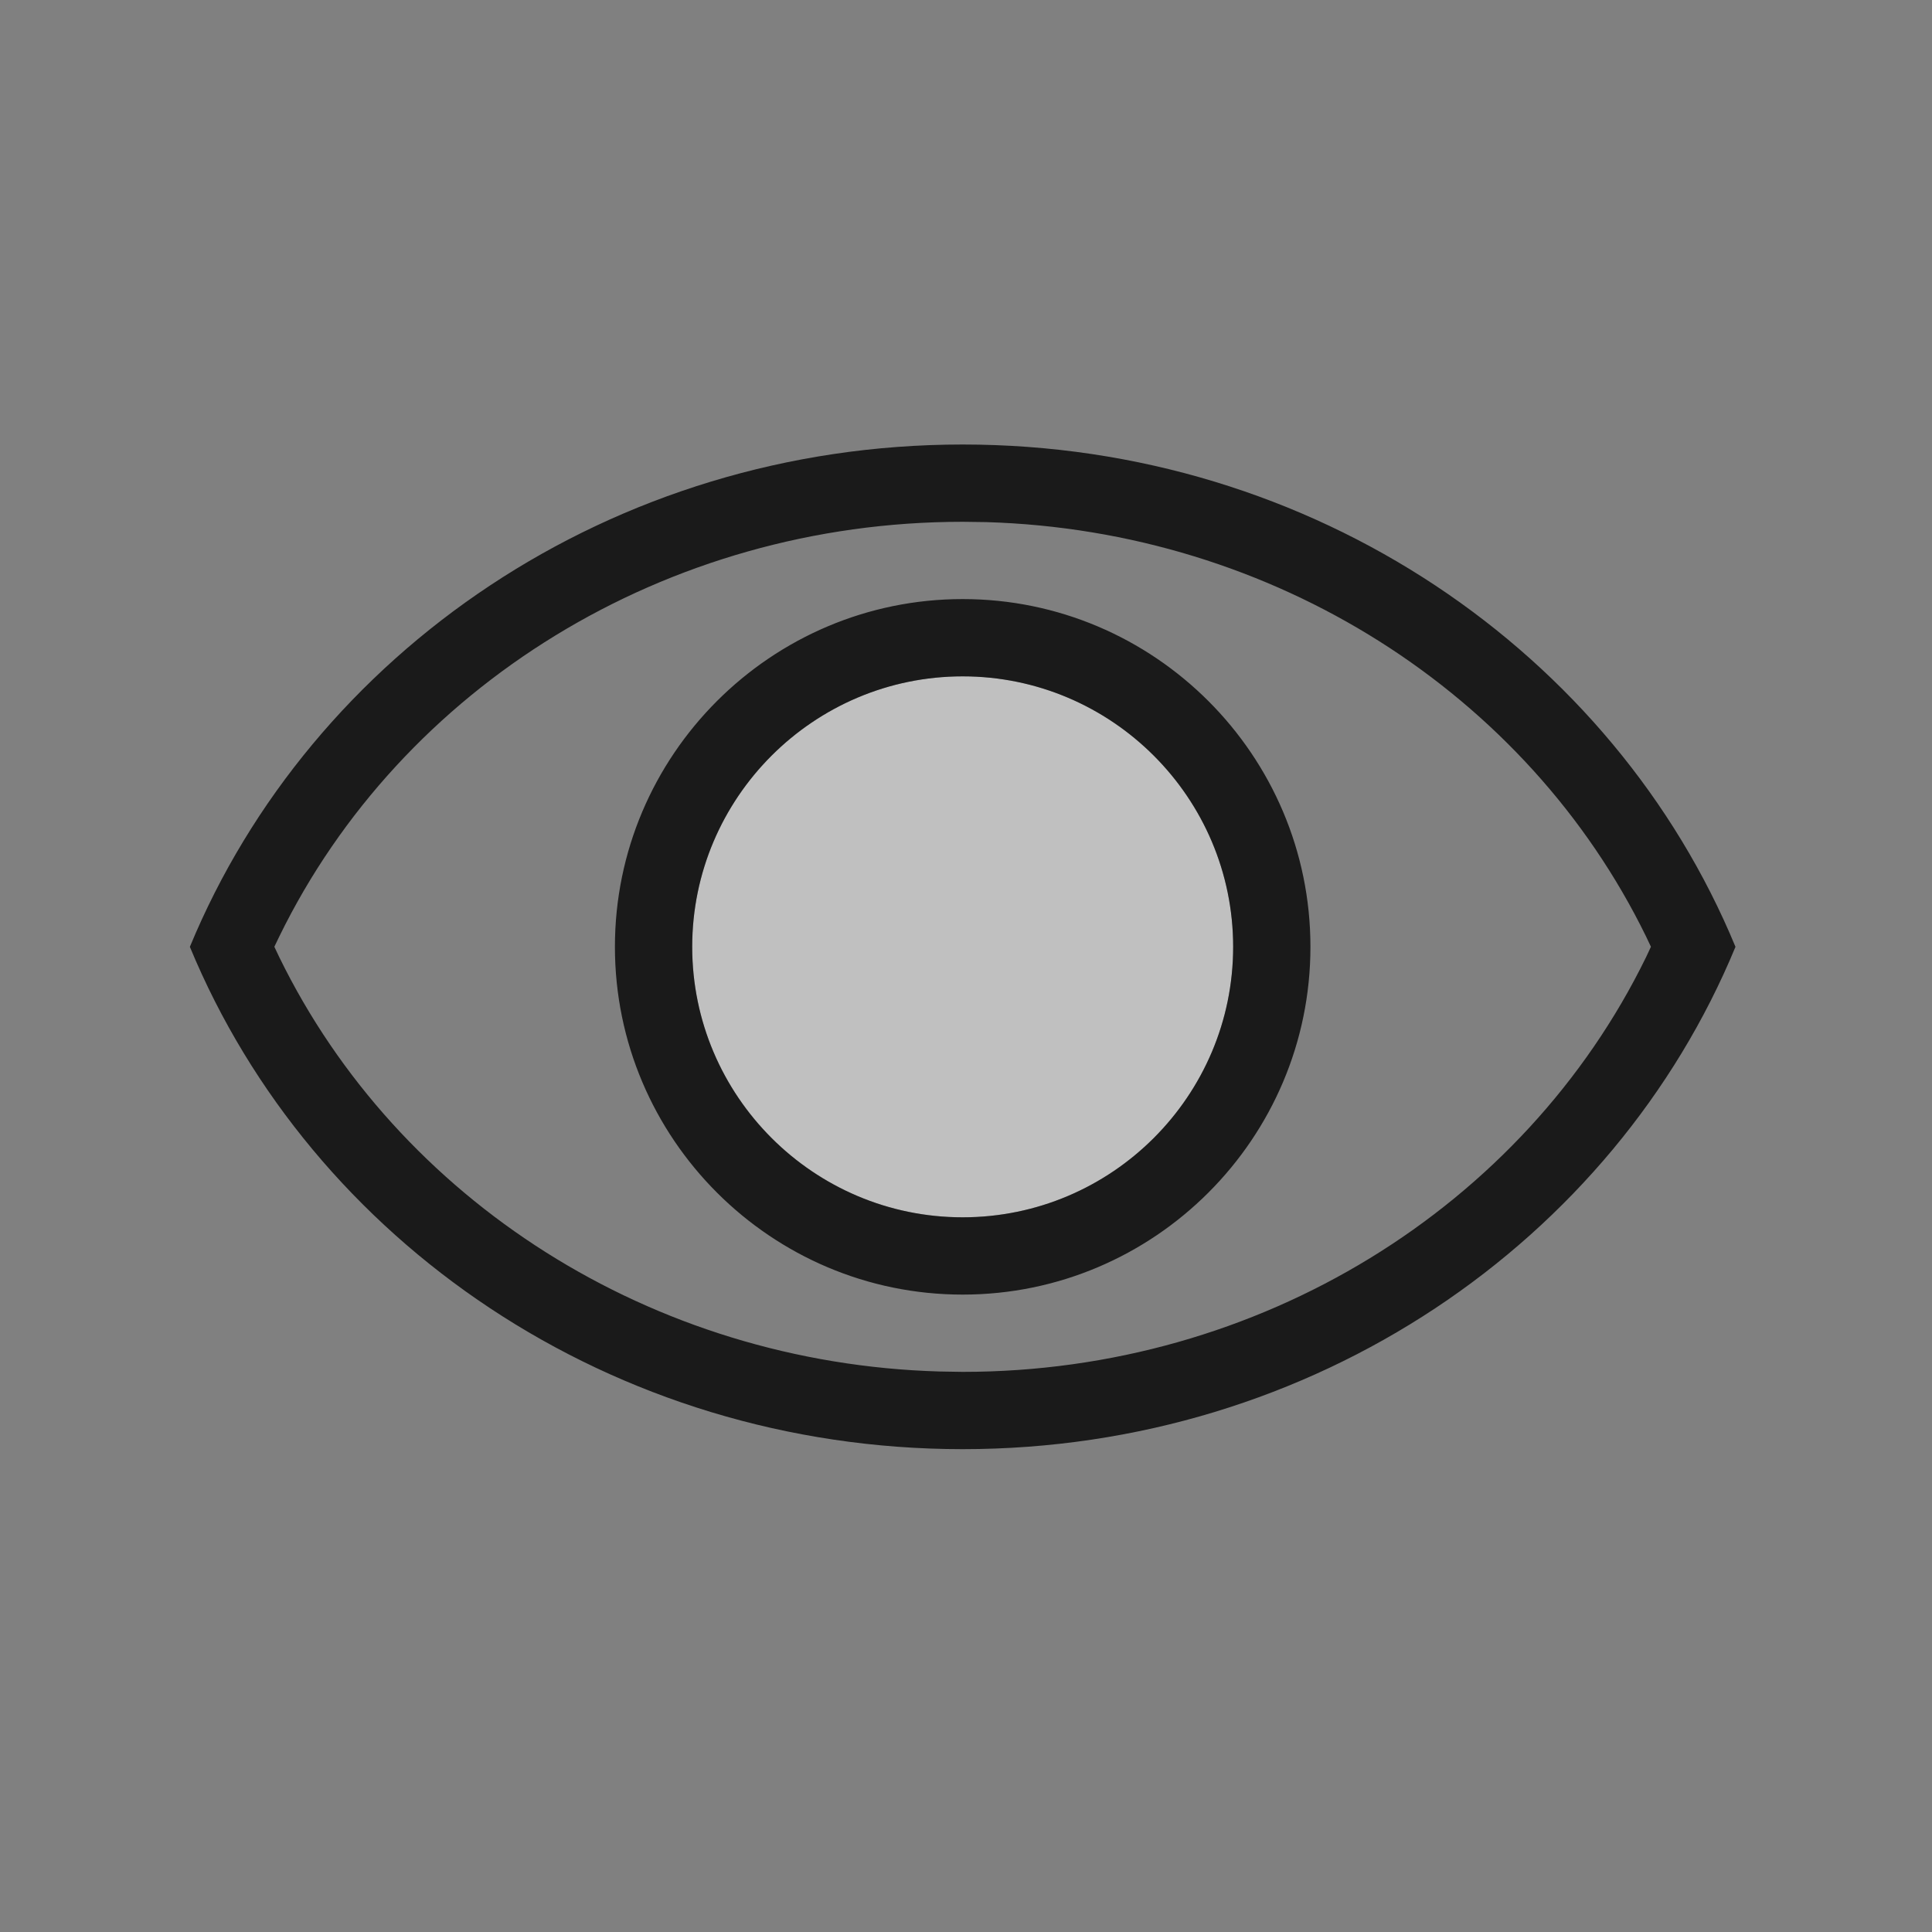
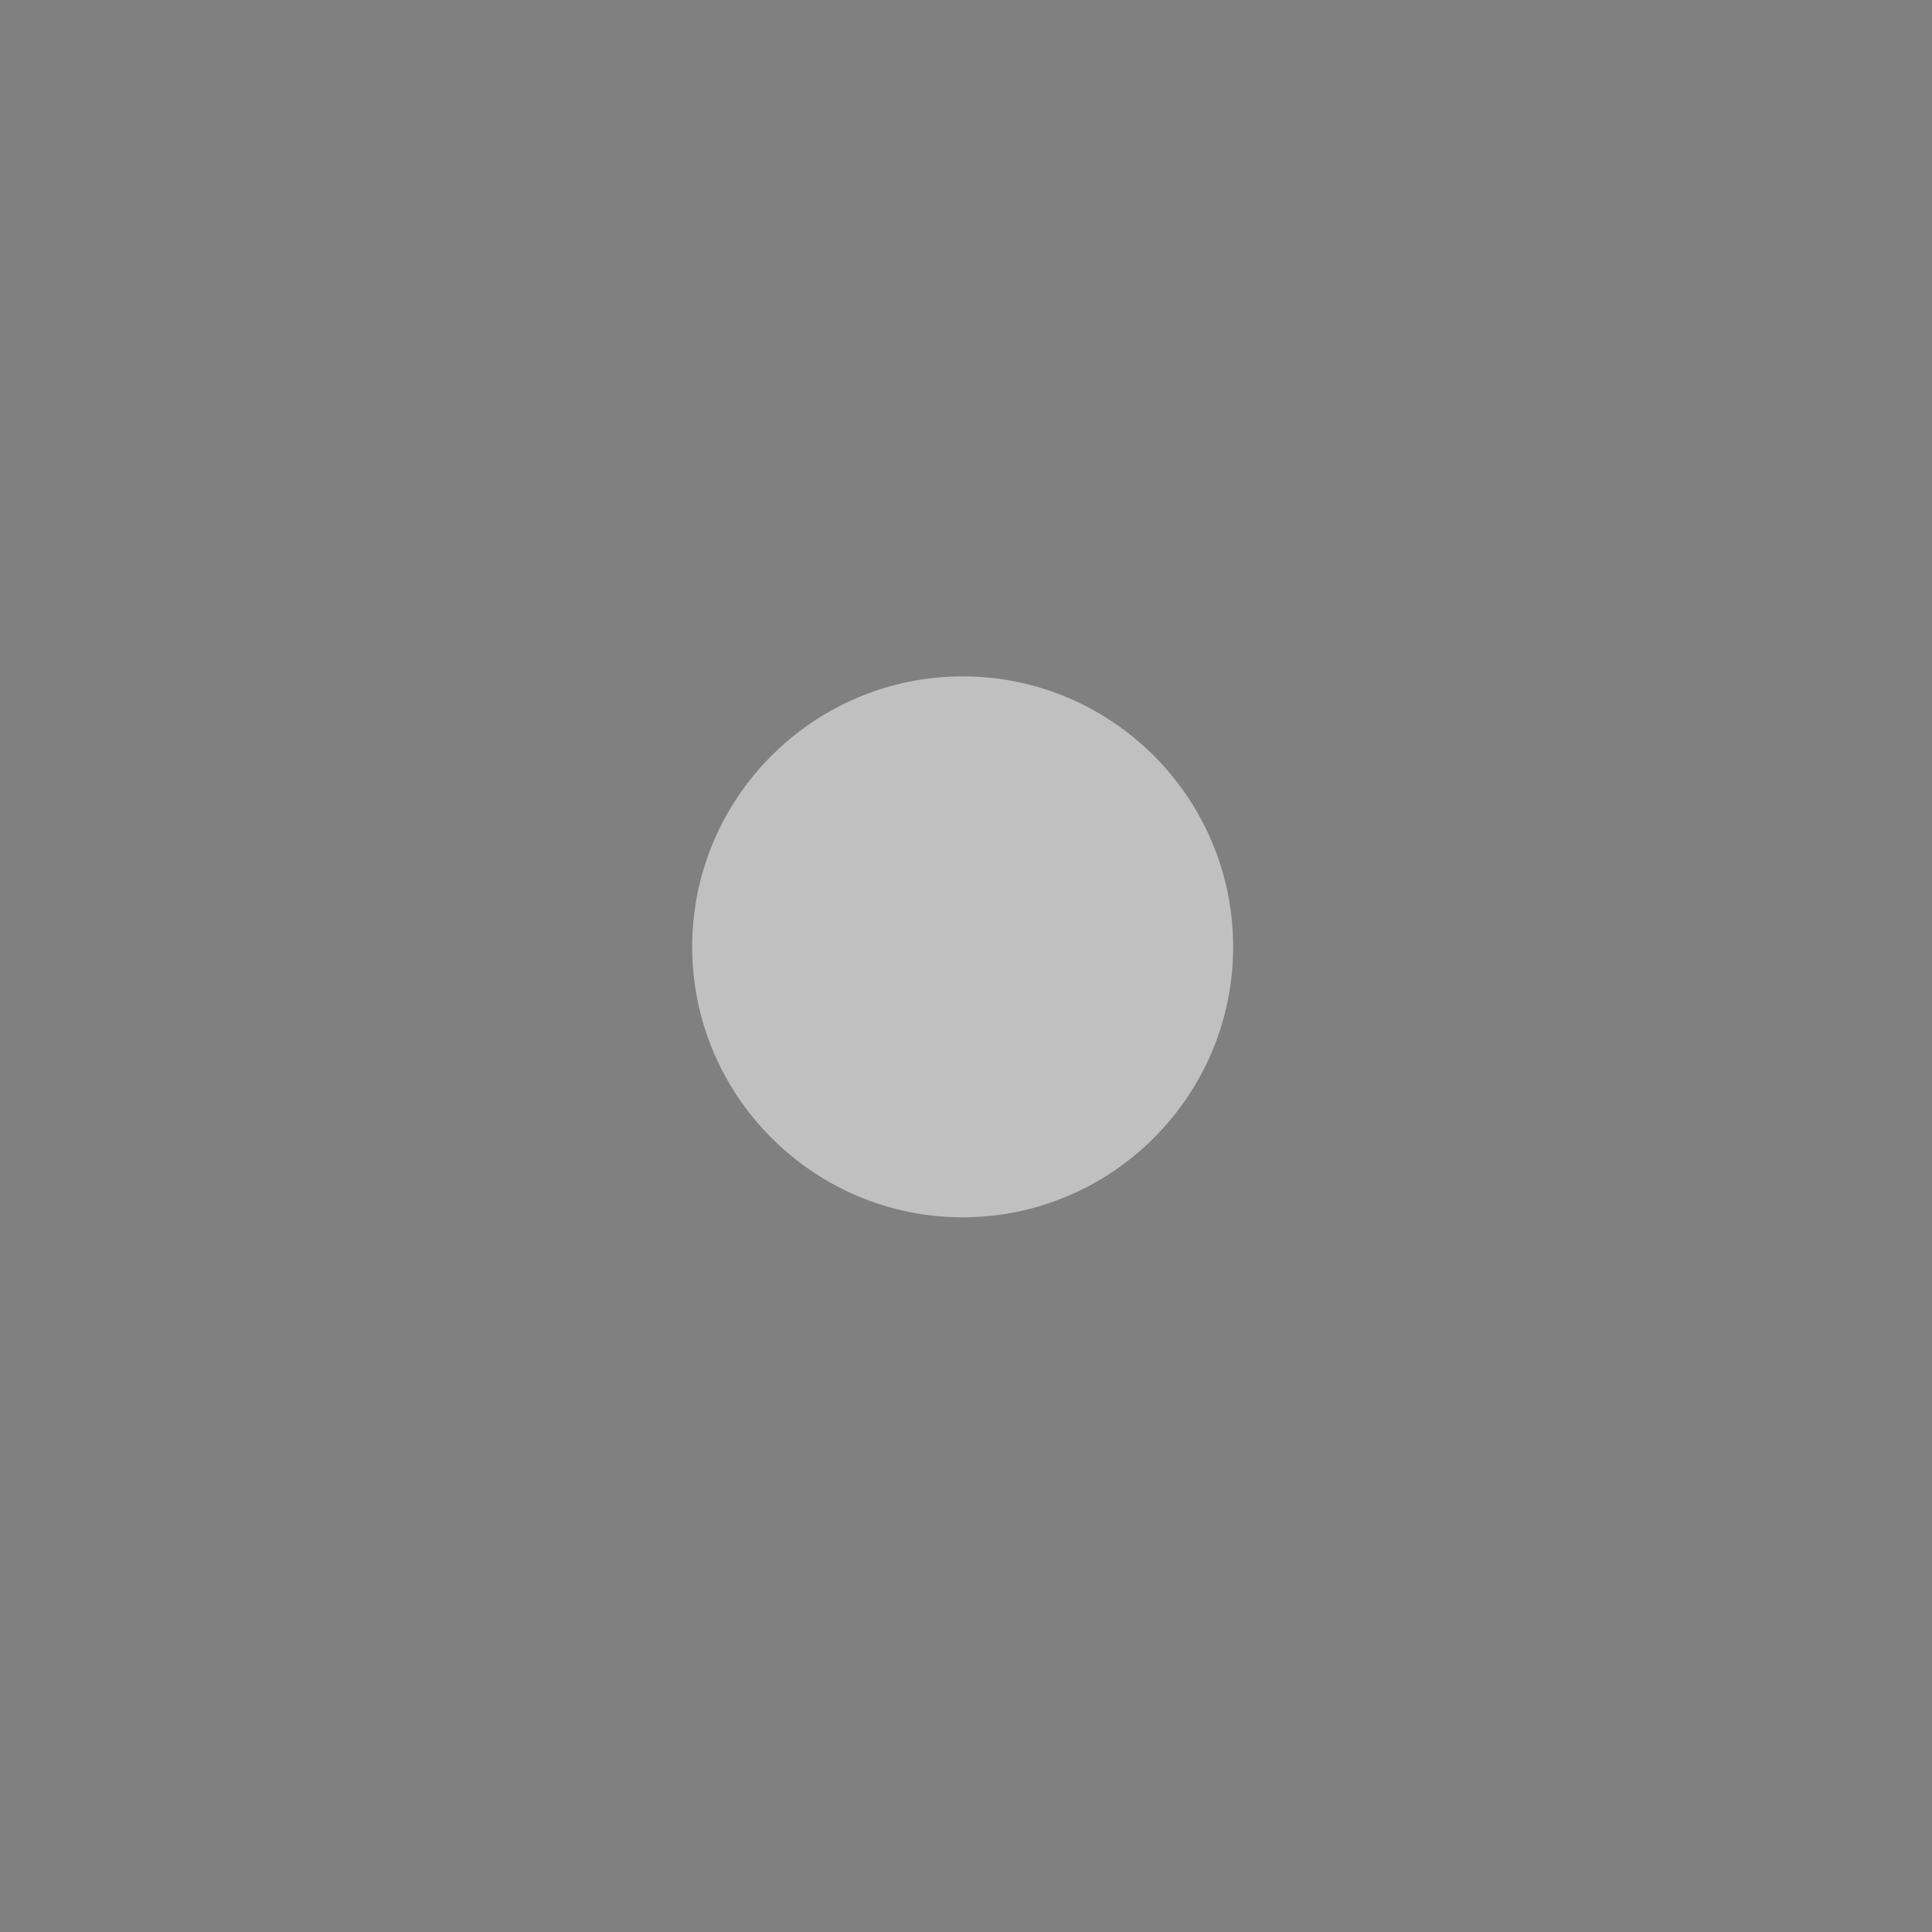
<svg xmlns="http://www.w3.org/2000/svg" width="25" height="25" viewBox="0 0 25 25" fill="none">
  <rect x="0" y="0" width="25" height="25" fill="#808080" stroke="none" />
  <g opacity="0.5">
    <path fill-rule="evenodd" clip-rule="evenodd" d="M12.457 8.752C10.528 8.752 8.957 10.323 8.957 12.252C8.957 14.181 10.528 15.752 12.457 15.752C14.386 15.752 15.957 14.181 15.957 12.252C15.957 10.323 14.386 8.752 12.457 8.752Z" fill="white" />
  </g>
-   <path fill-rule="evenodd" clip-rule="evenodd" d="M22.457 12.252C20.884 8.447 17.003 5.752 12.457 5.752C7.912 5.752 4.03 8.447 2.457 12.252C4.03 16.057 7.912 18.752 12.457 18.752C17.003 18.752 20.884 16.057 22.457 12.252ZM7.957 12.252C7.957 9.772 9.977 7.752 12.457 7.752C14.937 7.752 16.957 9.772 16.957 12.252C16.957 14.732 14.937 16.752 12.457 16.752C9.977 16.752 7.957 14.732 7.957 12.252ZM12.457 8.752C10.528 8.752 8.957 10.323 8.957 12.252C8.957 14.181 10.528 15.752 12.457 15.752C14.386 15.752 15.957 14.181 15.957 12.252C15.957 10.323 14.386 8.752 12.457 8.752ZM3.615 12.116C5.193 8.889 8.611 6.752 12.457 6.752L12.76 6.756C16.482 6.865 19.763 8.974 21.299 12.116L21.363 12.251L21.299 12.388C19.721 15.615 16.303 17.752 12.457 17.752L12.154 17.747C8.432 17.639 5.151 15.53 3.615 12.388L3.55 12.251L3.615 12.116Z" fill="black" fill-opacity="0.8" />
</svg>